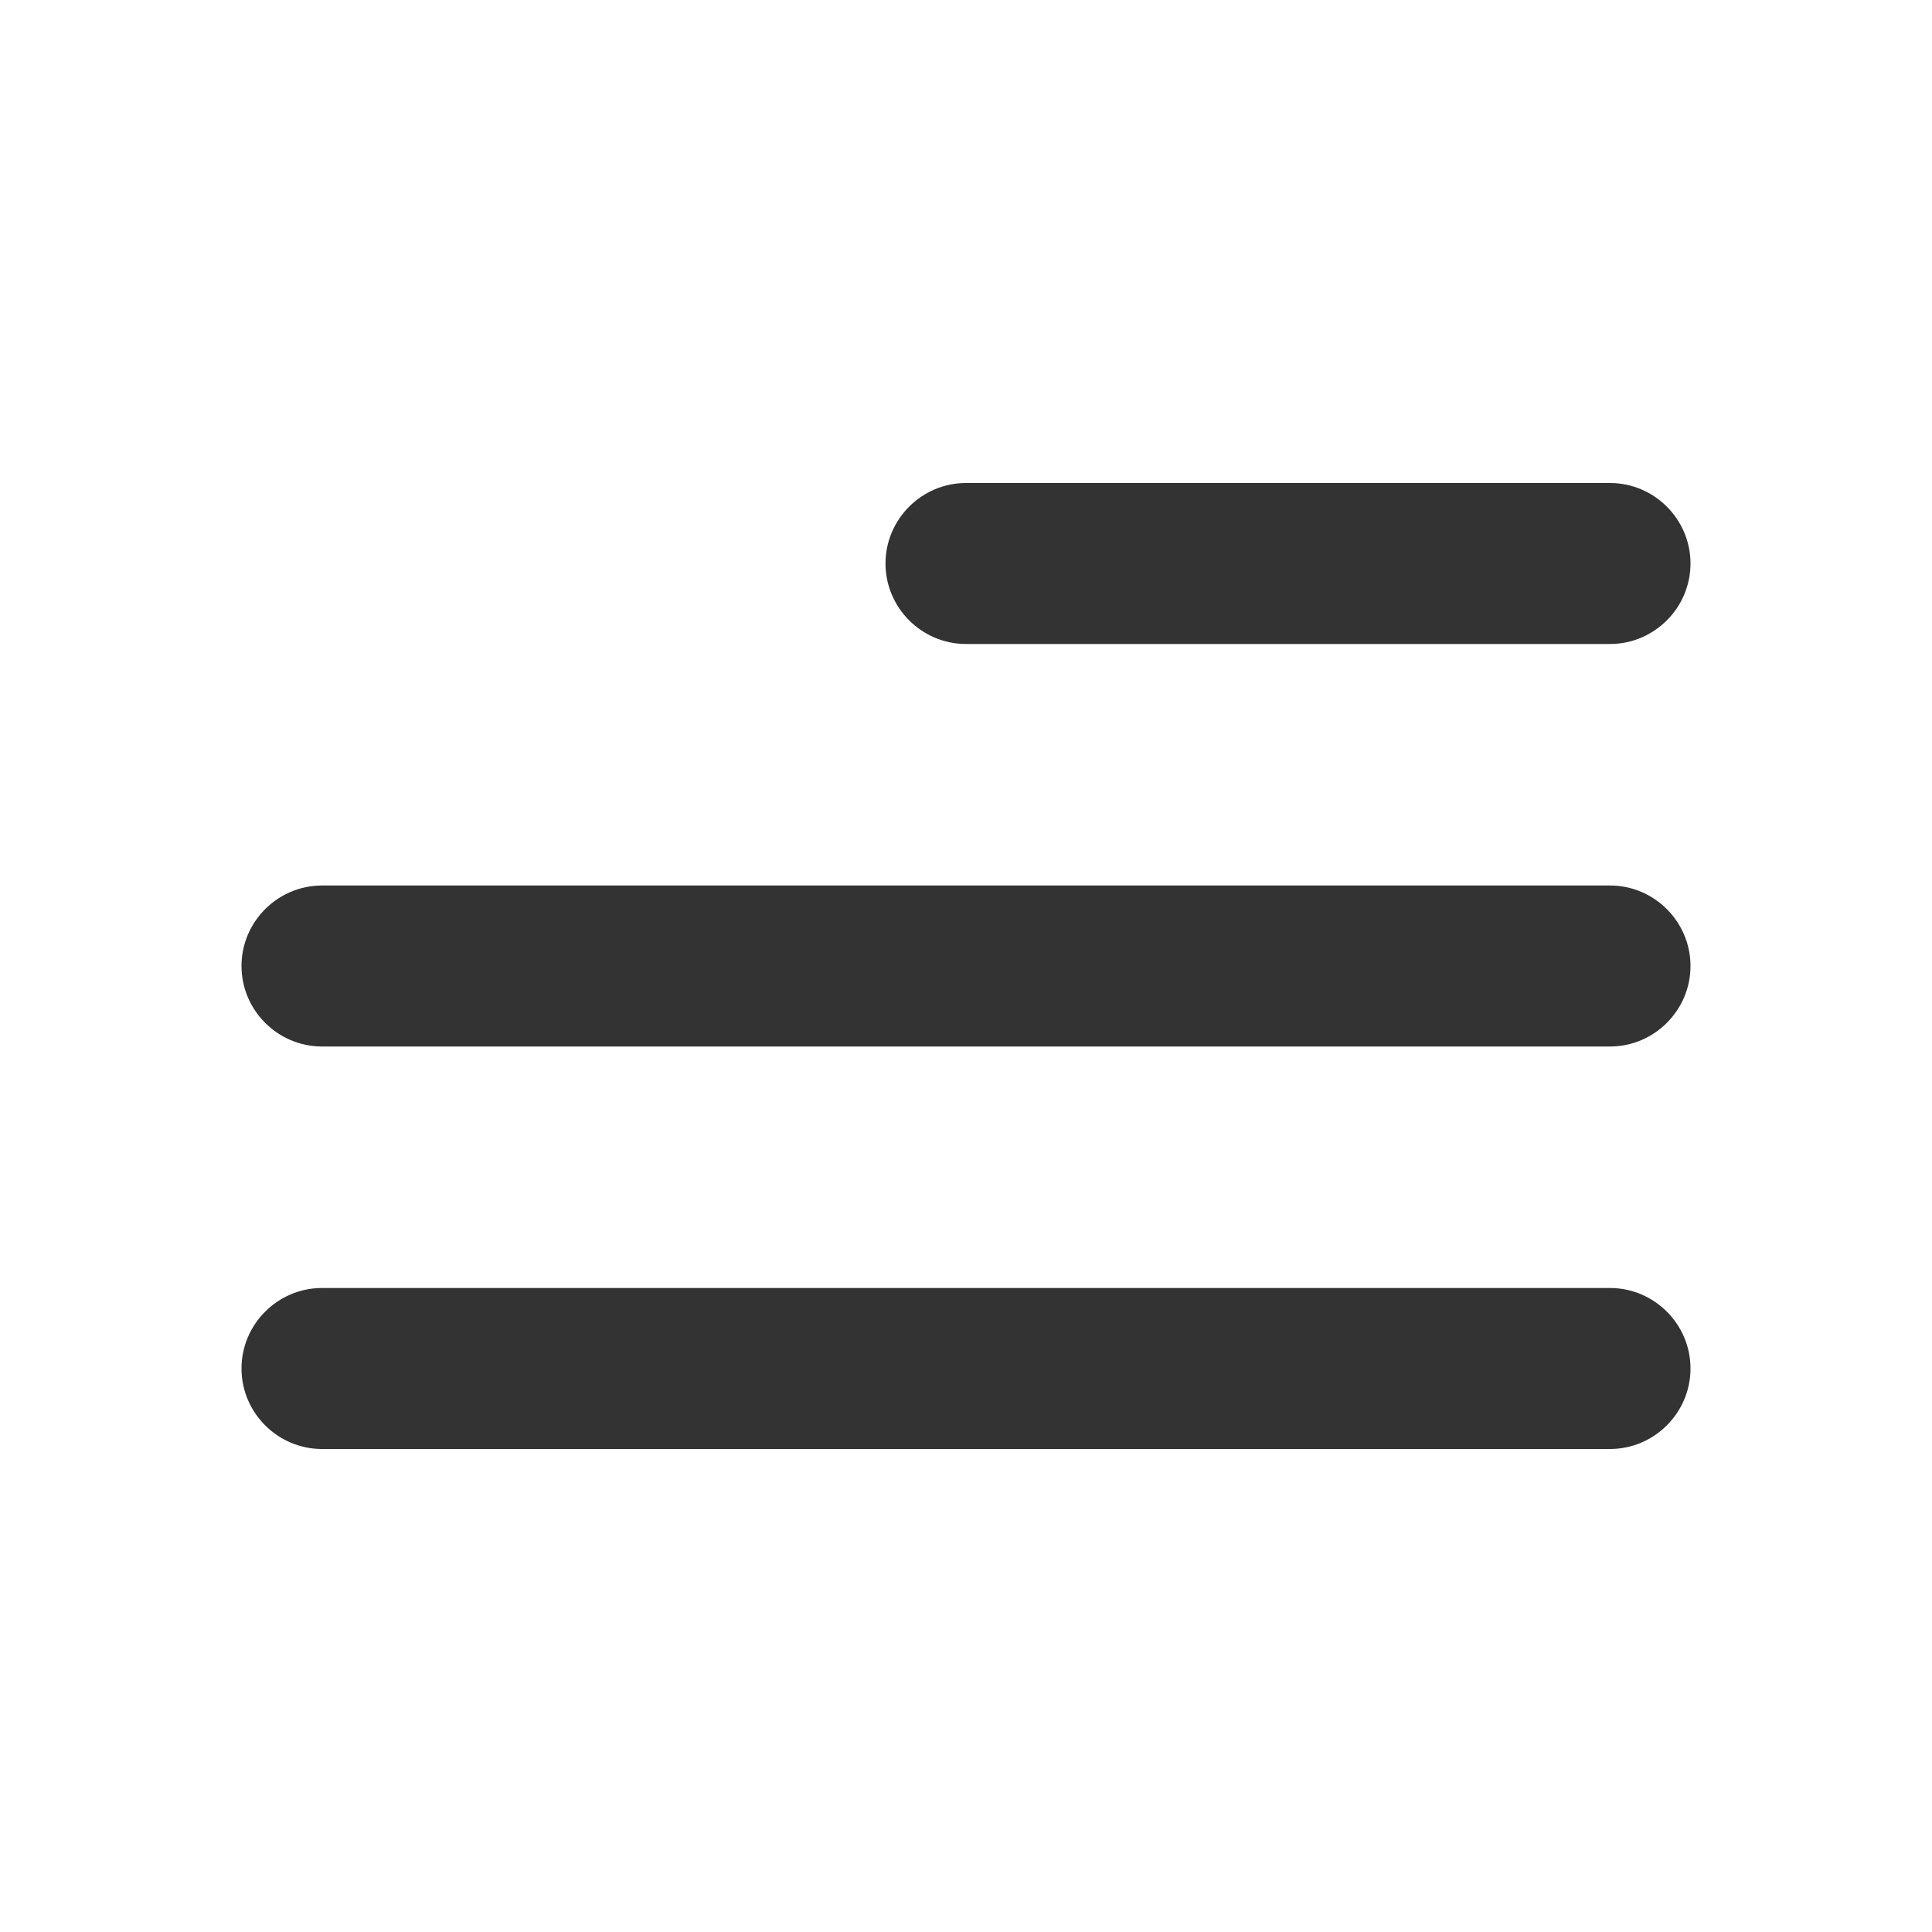
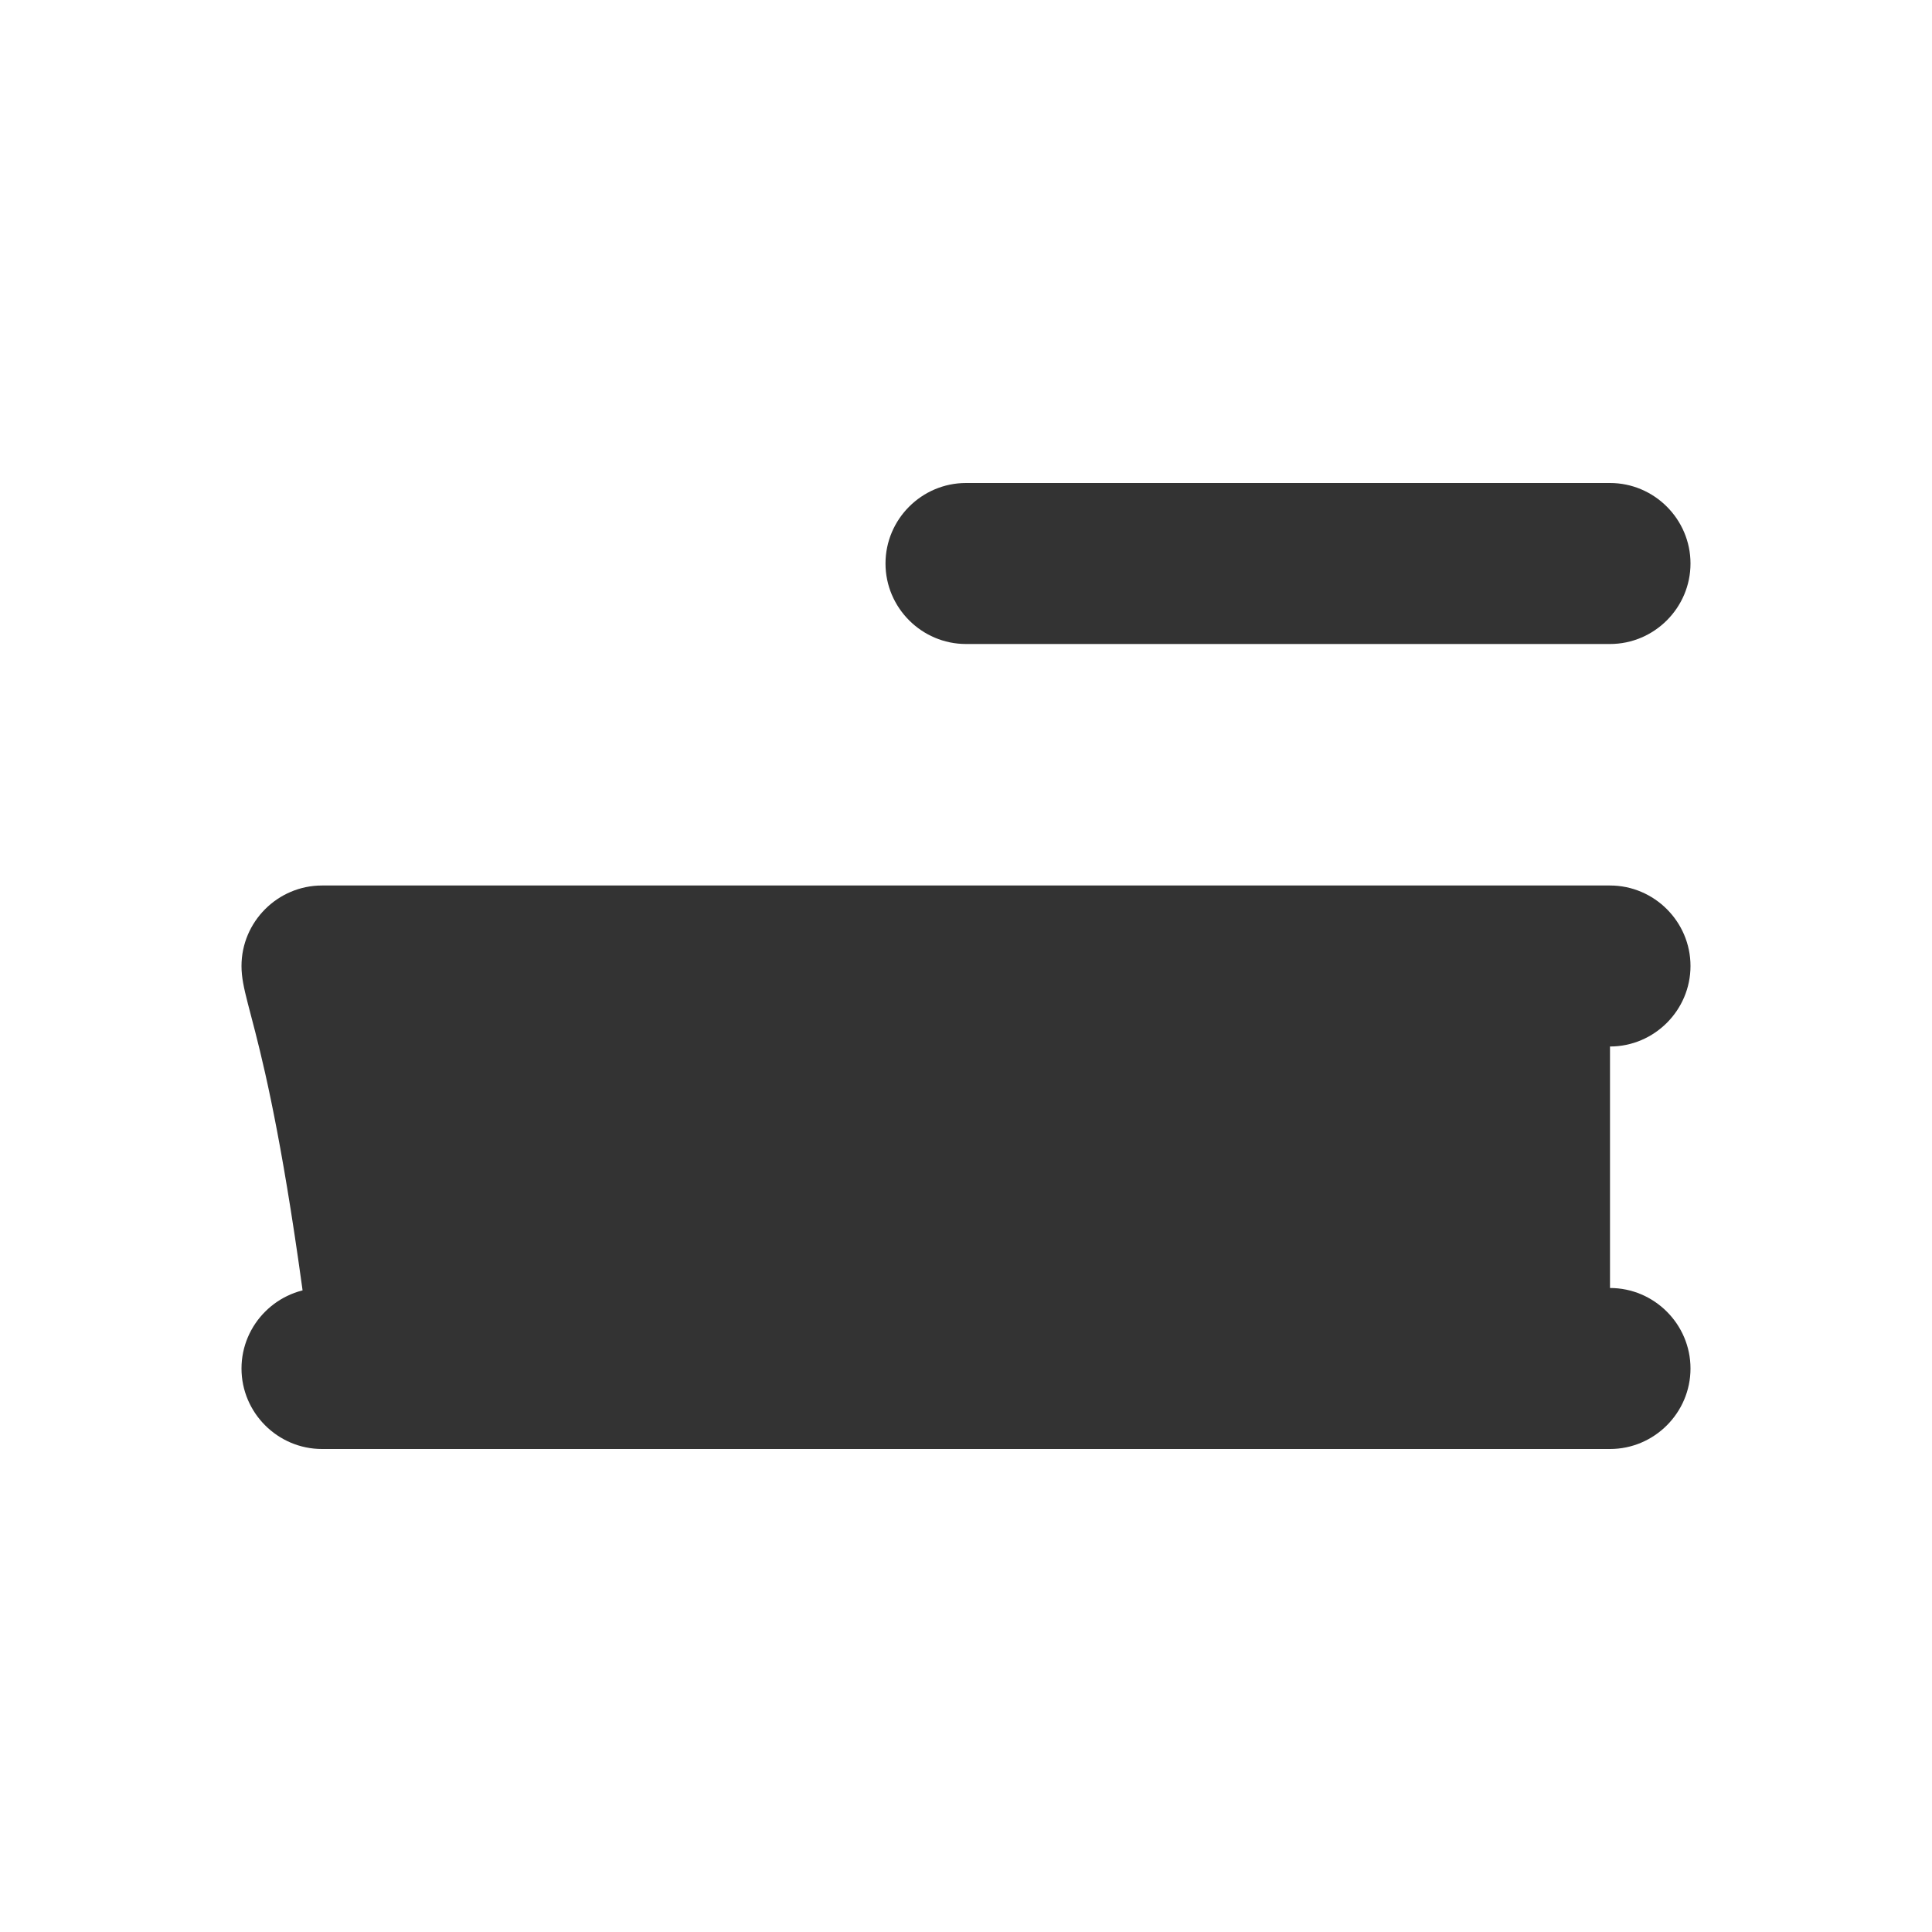
<svg xmlns="http://www.w3.org/2000/svg" width="36" height="36" viewBox="0 0 36 36" fill="none">
-   <path d="M30 27H6C5.175 27 4.5 26.325 4.5 25.5C4.5 24.675 5.175 24 6 24H30C30.825 24 31.5 24.675 31.5 25.5C31.5 26.325 30.825 27 30 27ZM30 19.5H6C5.175 19.5 4.5 18.825 4.5 18C4.5 17.175 5.175 16.5 6 16.5H30C30.825 16.5 31.5 17.175 31.5 18C31.5 18.825 30.825 19.5 30 19.5ZM31.5 10.5C31.5 11.325 30.825 12 30 12H18C17.175 12 16.5 11.325 16.5 10.5C16.5 9.675 17.175 9 18 9H30C30.825 9 31.5 9.675 31.5 10.5Z" fill="#333333" />
+   <path d="M30 27H6C5.175 27 4.5 26.325 4.5 25.5C4.5 24.675 5.175 24 6 24H30C30.825 24 31.5 24.675 31.5 25.5C31.5 26.325 30.825 27 30 27ZH6C5.175 19.5 4.5 18.825 4.5 18C4.5 17.175 5.175 16.5 6 16.5H30C30.825 16.5 31.5 17.175 31.5 18C31.5 18.825 30.825 19.5 30 19.5ZM31.5 10.5C31.5 11.325 30.825 12 30 12H18C17.175 12 16.5 11.325 16.5 10.5C16.5 9.675 17.175 9 18 9H30C30.825 9 31.5 9.675 31.5 10.5Z" fill="#333333" />
</svg>